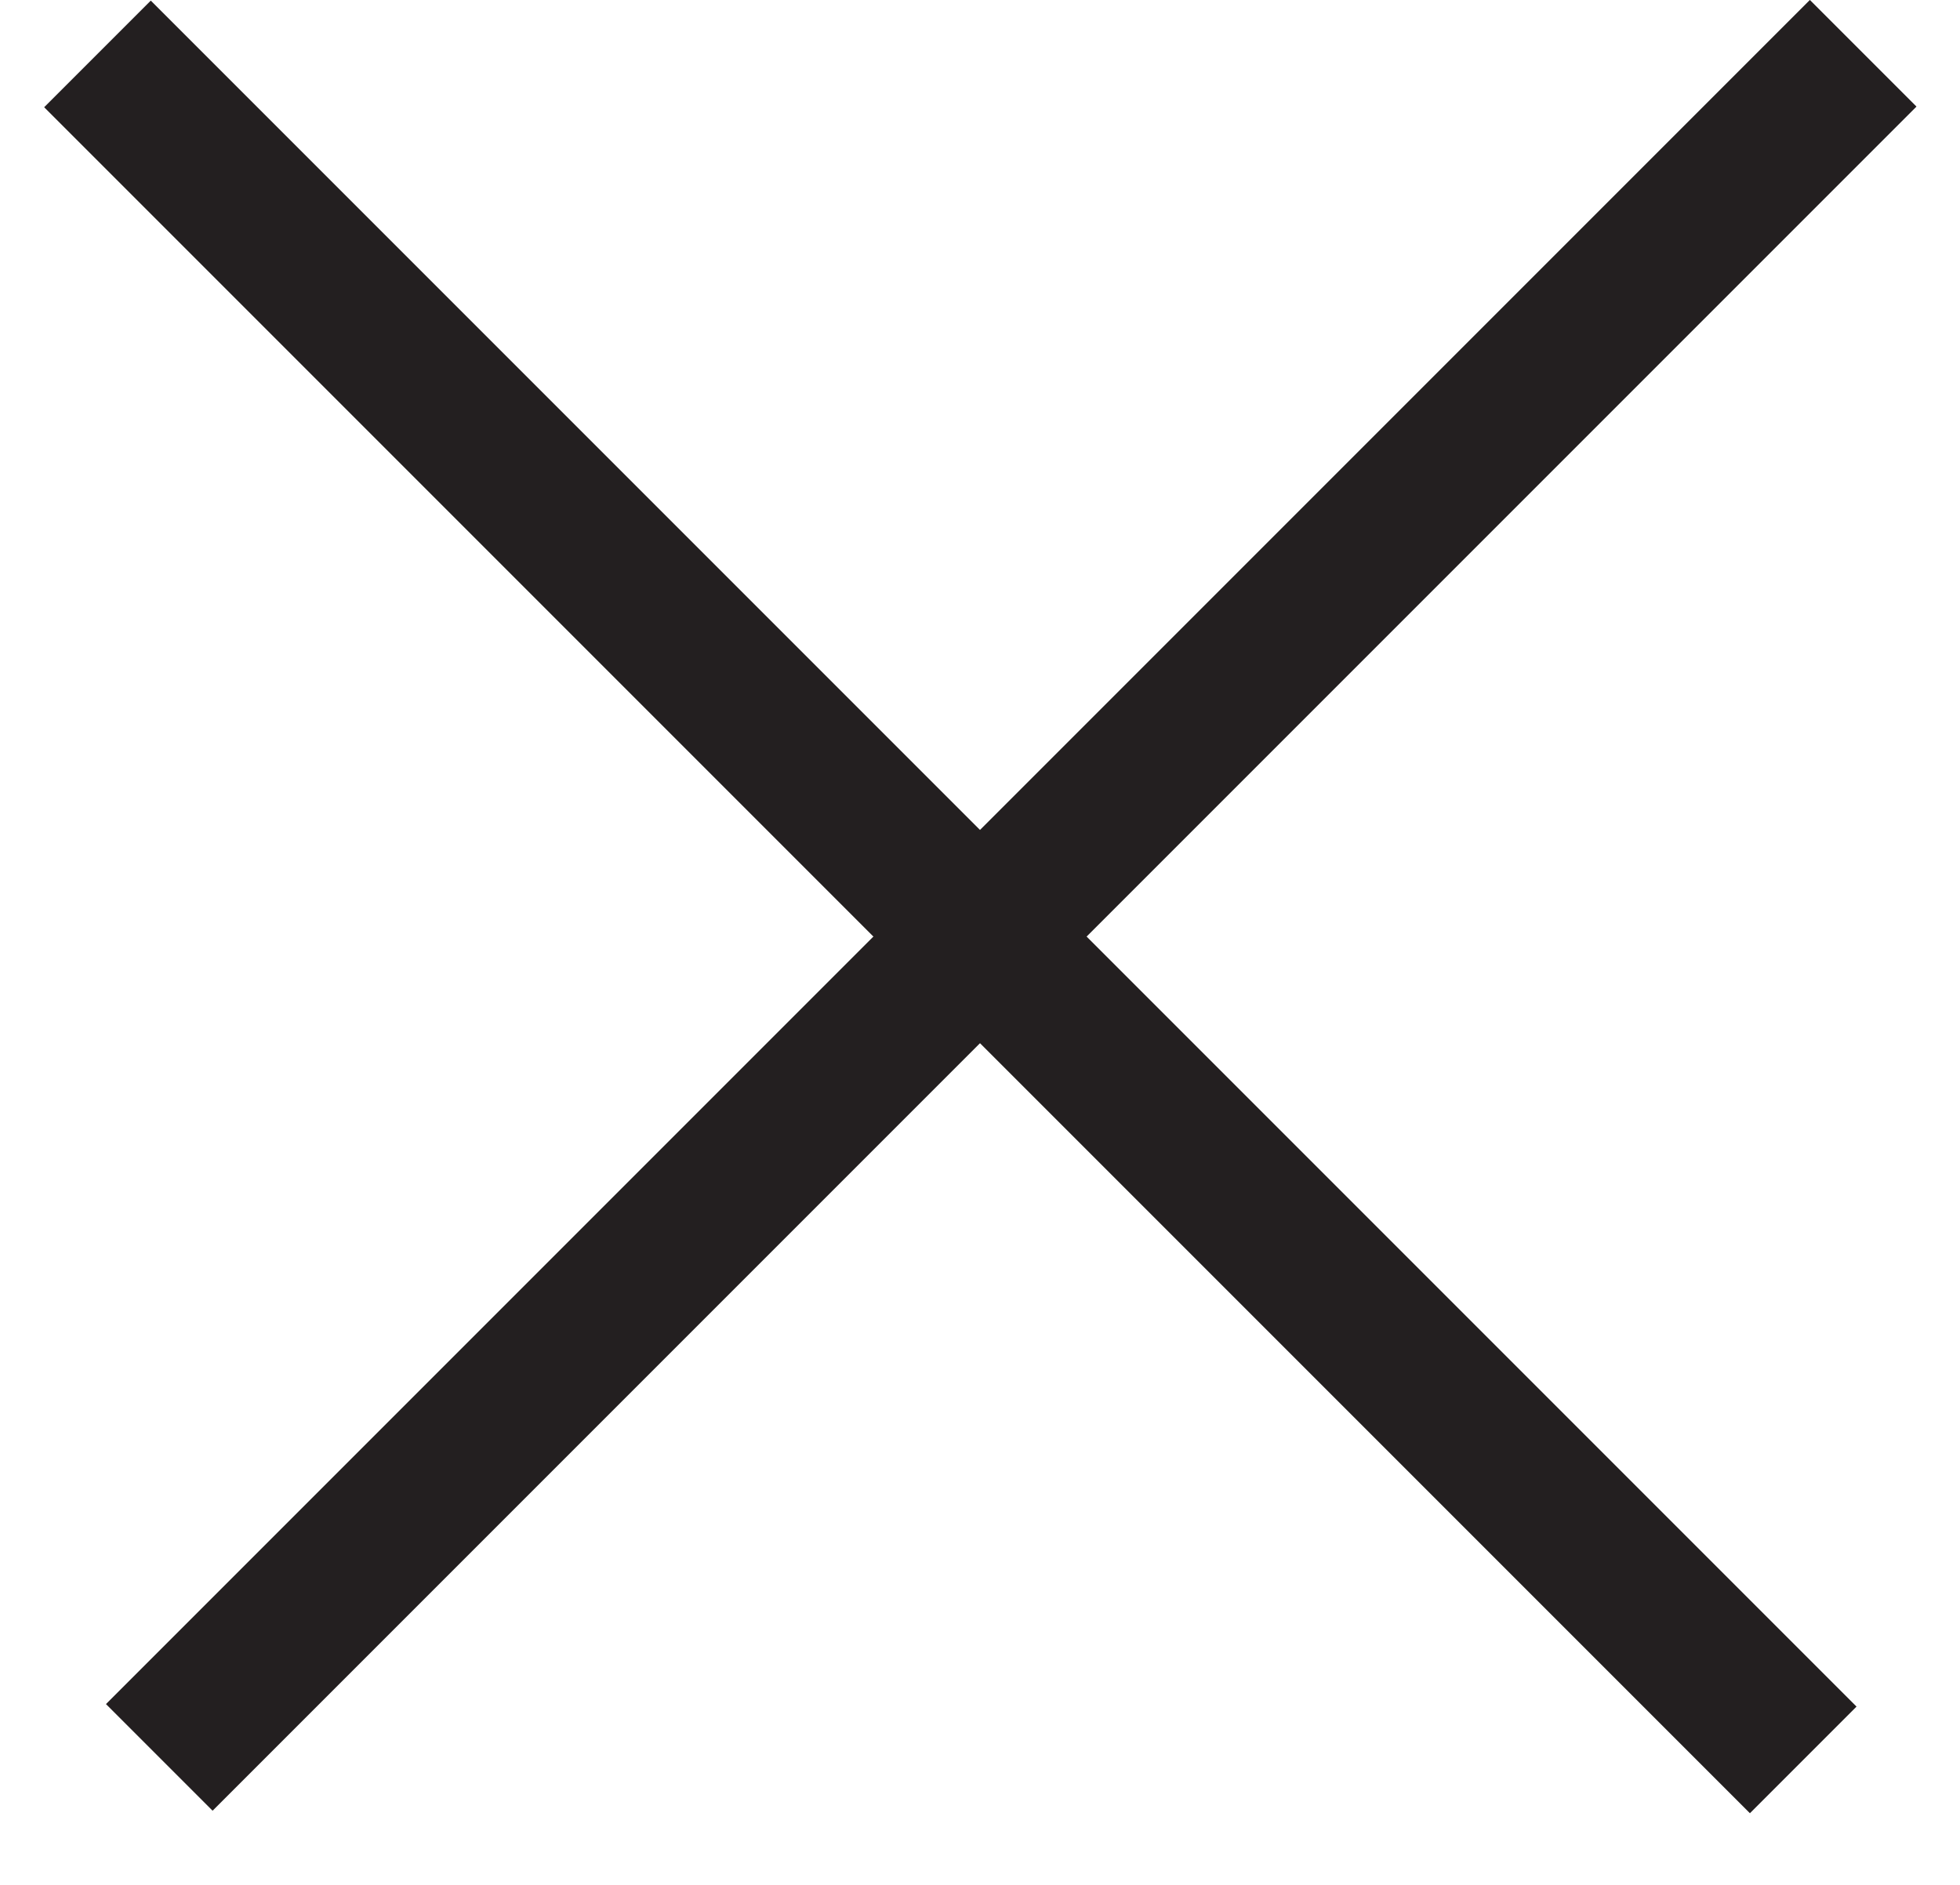
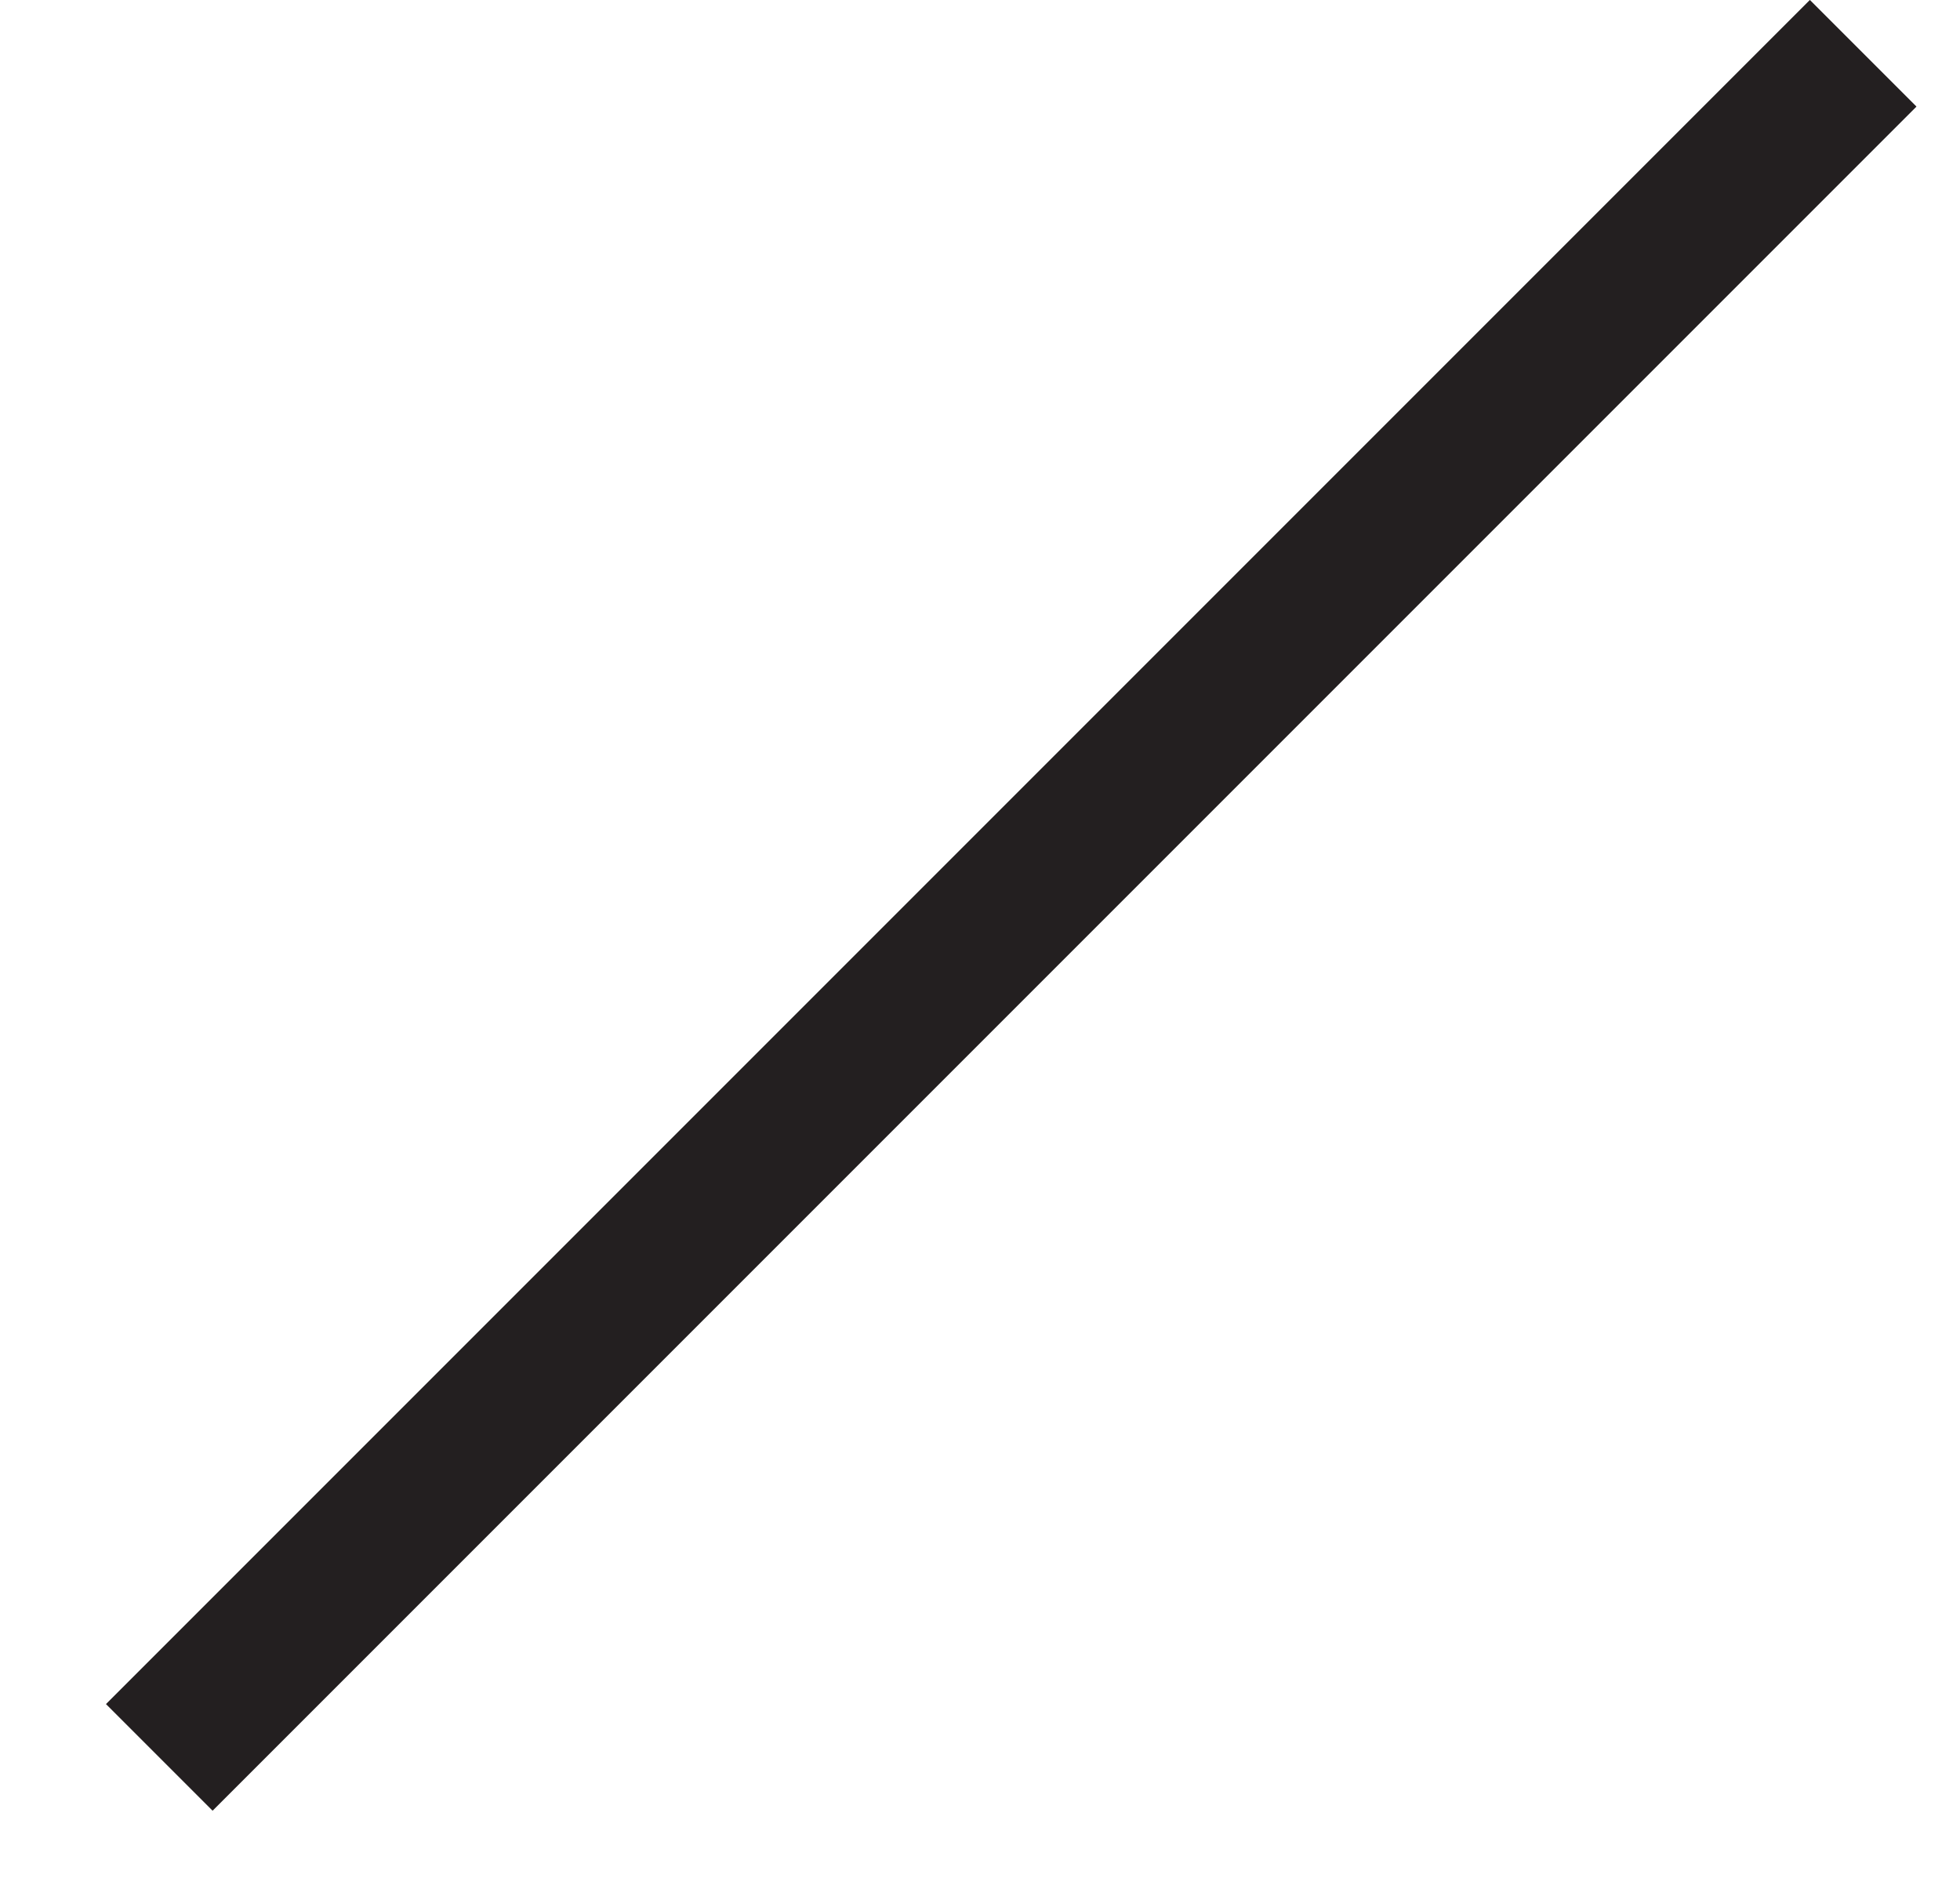
<svg xmlns="http://www.w3.org/2000/svg" width="26" height="25" viewBox="0 0 26 25" fill="none">
  <rect x="1.406" y="22.602" width="31.965" height="2" transform="rotate(-45 1.406 22.602)" fill="#231F20" />
-   <rect x="2" y="0.008" width="32" height="2" transform="rotate(45 2 0.008)" fill="#231F20" />
</svg>